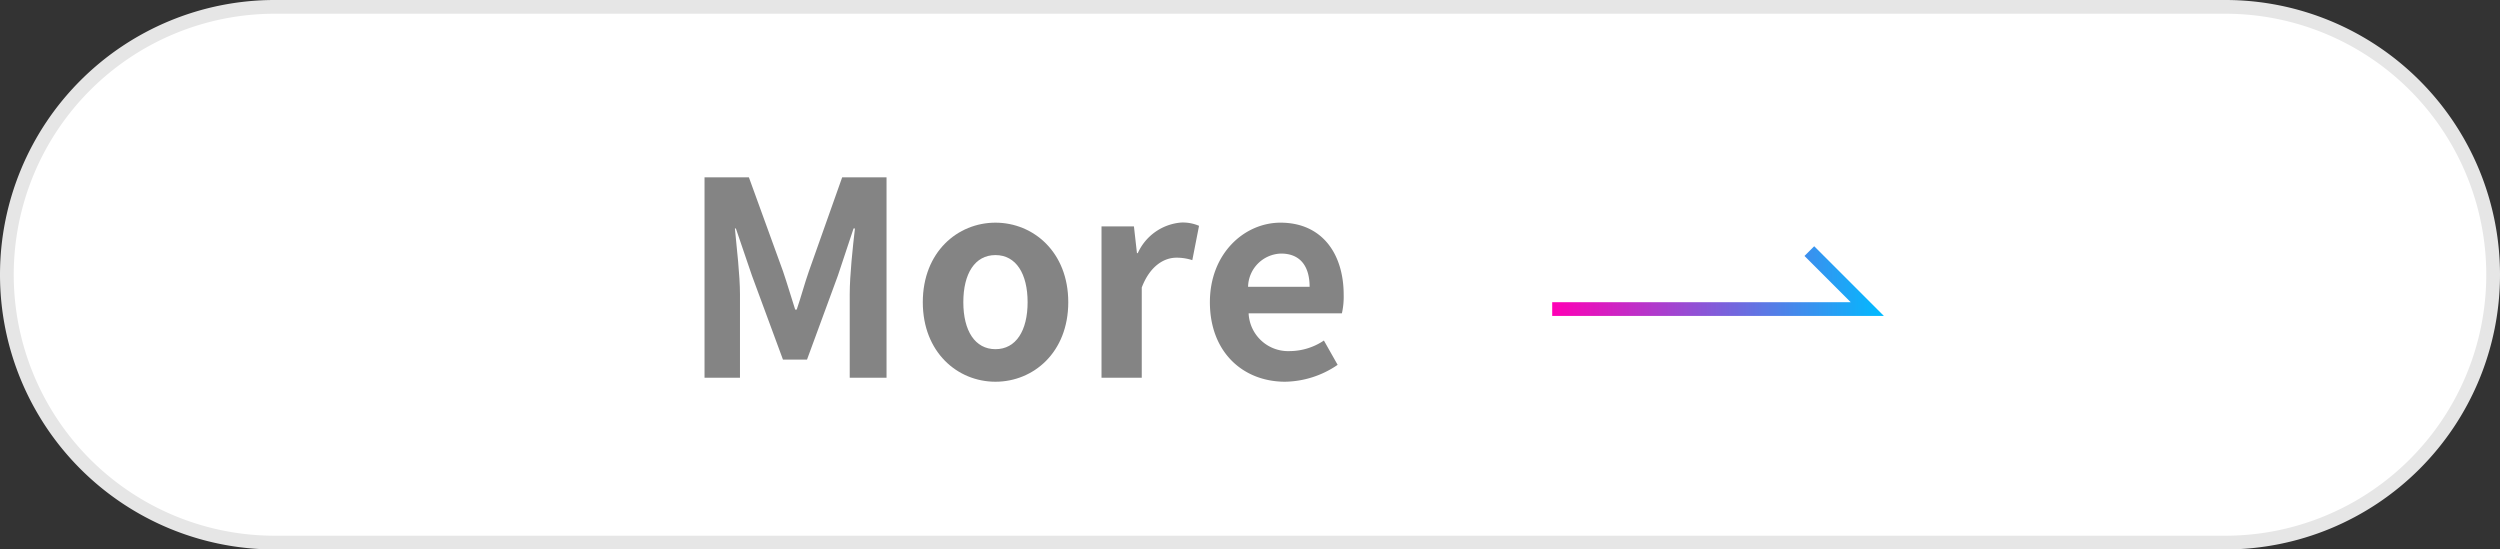
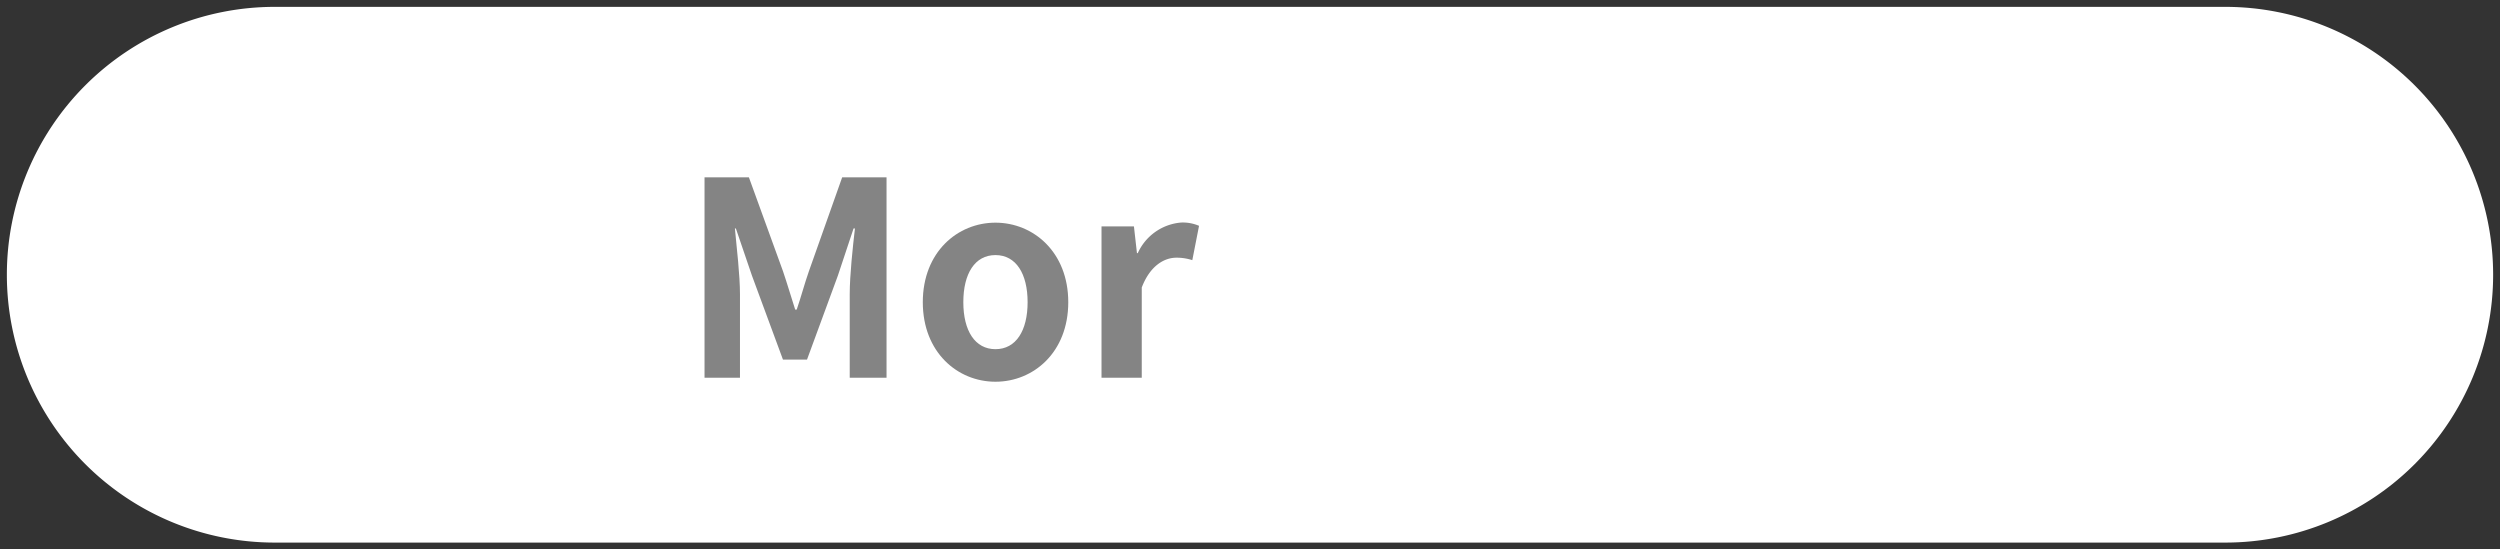
<svg xmlns="http://www.w3.org/2000/svg" viewBox="0 0 182 40">
  <rect x="0" y="0" width="182" height="40" fill="#333333" stroke="none" />
  <defs>
    <style>.cls-1{fill:#fff;}.cls-2{fill:#e6e6e6;}.cls-3{fill:#848484;}.cls-4{fill:none;stroke-miterlimit:10;stroke:url(#名称未設定グラデーション_71);}</style>
    <linearGradient id="名称未設定グラデーション_71" x1="113" y1="20.46" x2="137.15" y2="20.46" gradientUnits="userSpaceOnUse">
      <stop offset="0" stop-color="#ff00b5" />
      <stop offset="1" stop-color="#0bf" />
    </linearGradient>
  </defs>
  <g id="レイヤー_2" data-name="レイヤー 2">
    <g id="Images_Object" data-name="Images &amp; Object">
      <path class="cls-1" d="M20,39.5a19.5,19.5,0,0,1,0-39H162a19.5,19.5,0,0,1,0,39Z" />
-       <path class="cls-2" d="M162,1a19,19,0,0,1,0,38H20A19,19,0,0,1,20,1H162m0-1H20a20,20,0,0,0,0,40H162a20,20,0,0,0,0-40Z" />
      <path class="cls-3" d="M51.29,12.91h3.23L57,19.74c.31.91.59,1.87.89,2.8H58c.32-.93.57-1.89.89-2.8l2.42-6.83h3.23V27.5H61.86V21.42c0-1.38.22-3.41.38-4.79h-.1L61,20.06l-2.25,6.12H57l-2.26-6.12-1.17-3.43h-.07c.13,1.38.37,3.41.37,4.79V27.5H51.29Z" />
      <path class="cls-3" d="M67.18,22c0-3.66,2.54-5.79,5.29-5.79s5.3,2.13,5.3,5.79-2.54,5.79-5.3,5.79S67.18,25.65,67.18,22Zm7.63,0c0-2.07-.84-3.43-2.34-3.43S70.13,19.92,70.13,22s.85,3.42,2.34,3.42S74.81,24.08,74.81,22Z" />
      <path class="cls-3" d="M80.19,16.48h2.36l.22,1.95h.06A3.8,3.8,0,0,1,86,16.2a3,3,0,0,1,1.29.24l-.49,2.5a3.62,3.62,0,0,0-1.16-.18c-.87,0-1.91.57-2.52,2.17V27.5H80.19Z" />
-       <path class="cls-3" d="M88.08,22c0-3.56,2.52-5.79,5.14-5.79,3,0,4.6,2.23,4.6,5.26a5.5,5.5,0,0,1-.13,1.34H90.9a2.88,2.88,0,0,0,3,2.75,4.5,4.5,0,0,0,2.48-.77l1,1.77a6.93,6.93,0,0,1-3.84,1.23C90.48,27.78,88.08,25.63,88.08,22Zm7.26-1.12c0-1.48-.67-2.42-2.08-2.42a2.47,2.47,0,0,0-2.4,2.42Z" />
-       <polyline class="cls-4" points="113 22.5 135.94 22.5 131.72 18.28" />
    </g>
  </g>
</svg>